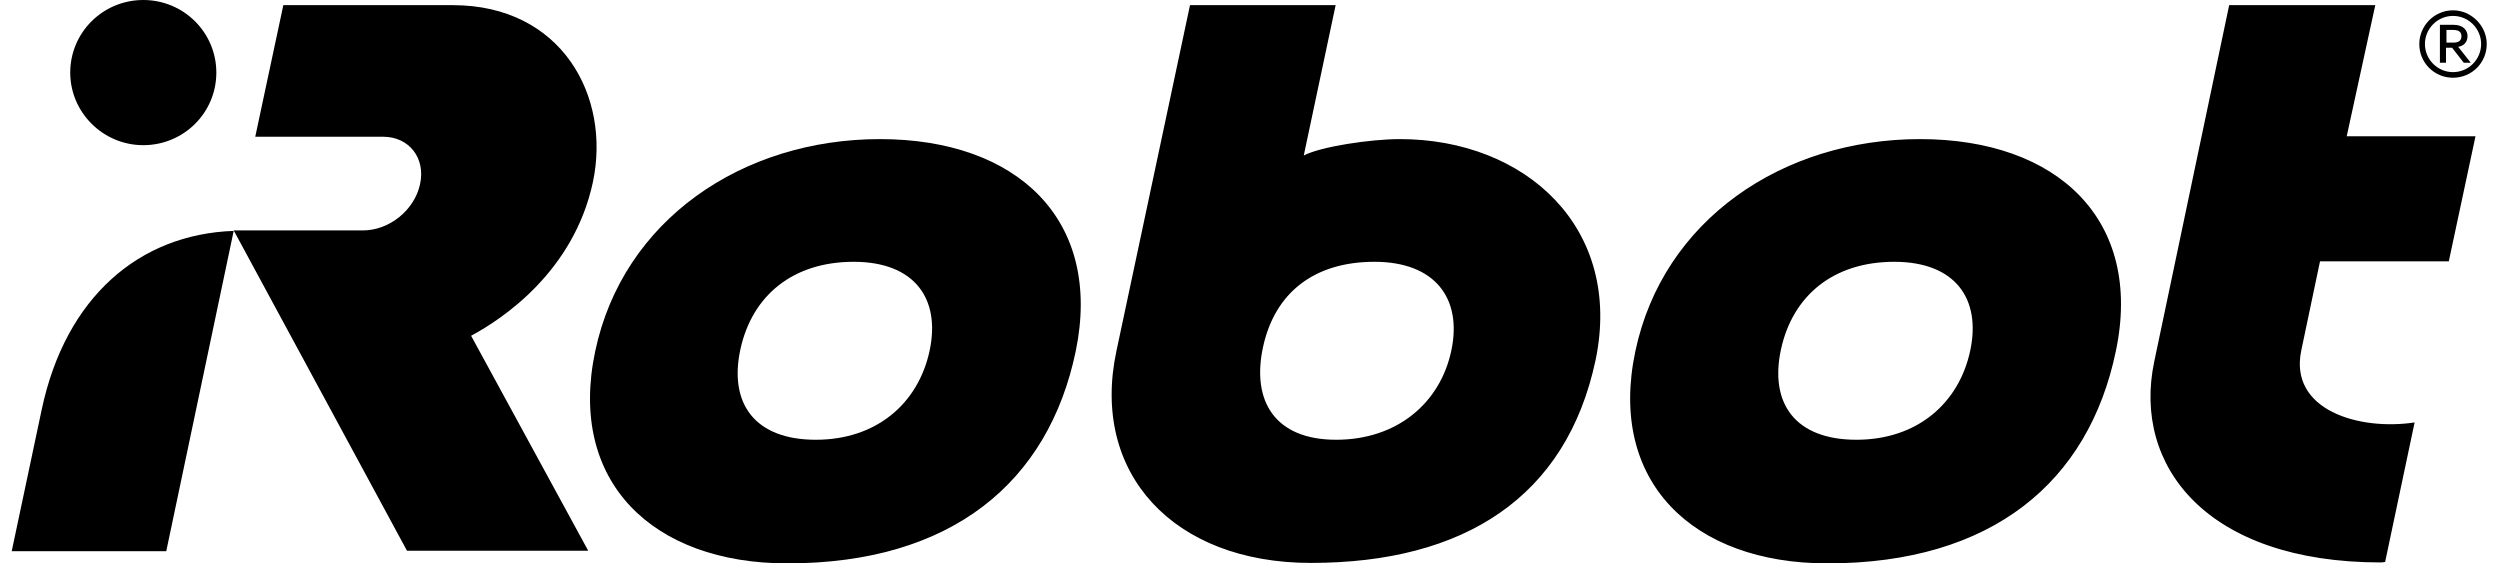
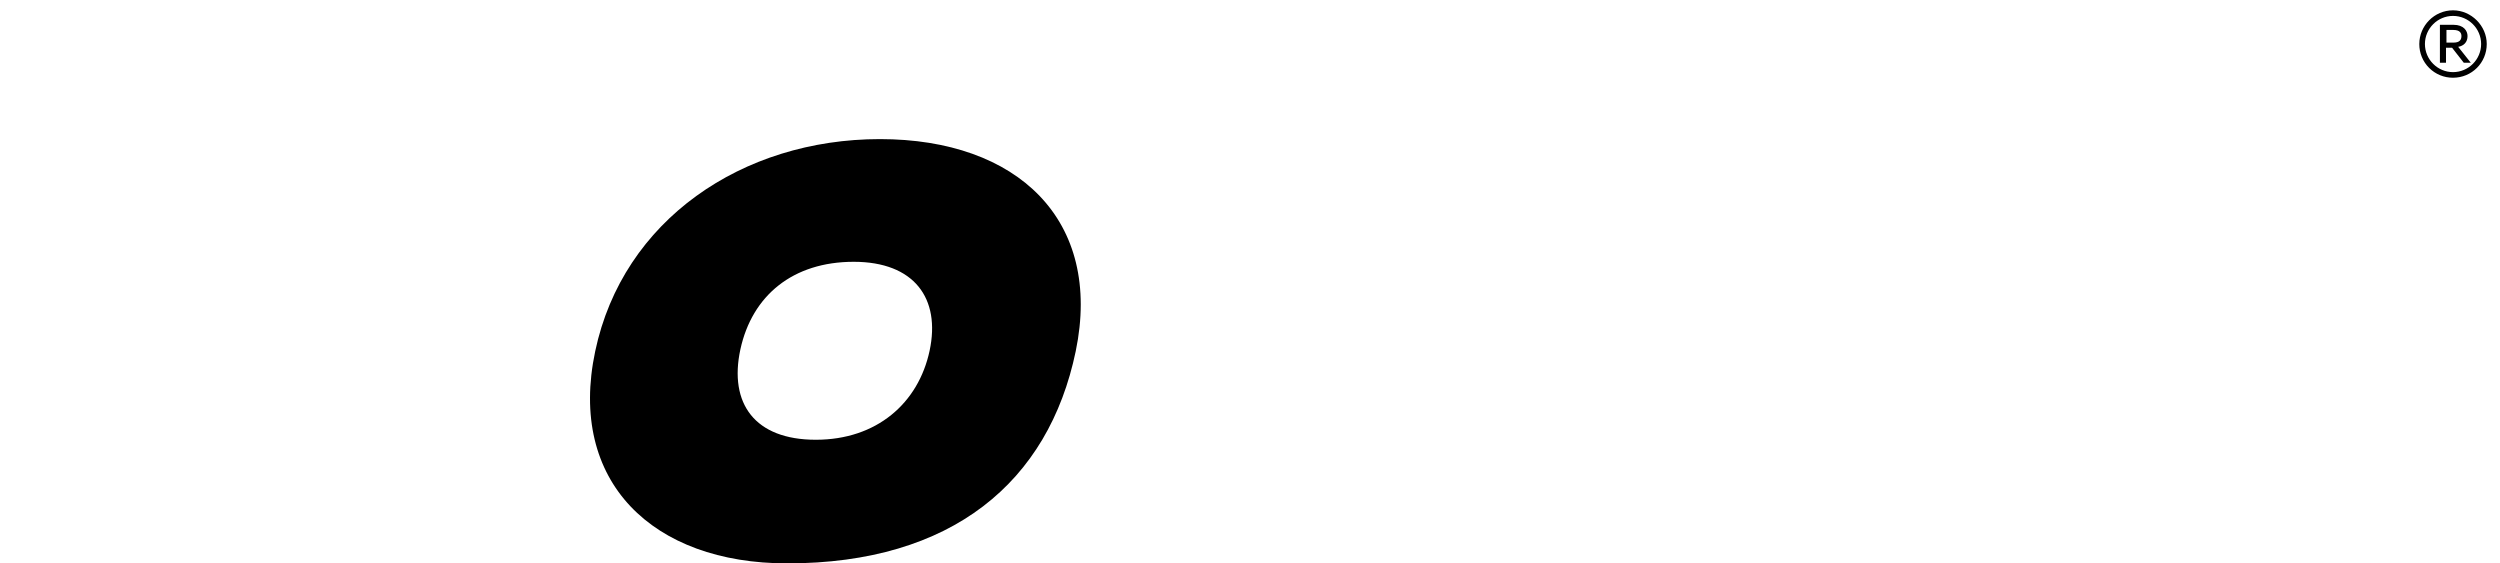
<svg xmlns="http://www.w3.org/2000/svg" width="142" height="32" viewBox="0 0 142 32" fill="none">
-   <path d="M33.676 10.348C34.712 5.453 31.894 0.293 25.721 0.293H16.093L14.498 7.767H21.76C23.249 7.767 24.18 8.991 23.861 10.455C23.542 11.944 22.106 13.088 20.616 13.088H13.274L23.117 31.282H33.411L26.759 19.072C28.542 18.115 32.585 15.429 33.676 10.348ZM2.367 23.274L0.665 31.31H9.443L13.274 13.115C7.927 13.301 3.723 16.864 2.367 23.274ZM8.139 8.246C10.427 8.246 12.288 6.411 12.288 4.123C12.288 1.836 10.426 0 8.139 0C5.852 0 3.989 1.836 3.989 4.124C3.989 6.385 5.852 8.246 8.139 8.246ZM134.916 0.293H126.617L122.361 20.537C121.111 26.468 125.34 31.947 135.234 31.947C135.315 31.947 135.475 31.92 135.475 31.92L137.15 23.994C134.011 24.473 129.994 23.303 130.714 19.897L131.777 14.843H139.092L140.608 7.741H133.293L134.916 0.293ZM82.433 19.924C81.796 22.903 79.348 24.978 75.89 24.978C72.432 24.978 71.075 22.797 71.74 19.711C72.405 16.652 74.613 14.87 78.071 14.87C81.503 14.87 83.07 16.944 82.433 19.924ZM79.508 7.901C77.858 7.901 75.013 8.326 74.054 8.832L75.864 0.293H67.592L63.416 19.924C61.925 26.866 66.634 31.974 74.455 31.974C83.179 31.974 88.978 28.223 90.628 20.456C92.198 12.955 86.663 7.901 79.508 7.901ZM111.907 19.924C111.269 22.903 108.901 24.978 105.443 24.978C101.984 24.978 100.495 22.929 101.16 19.843C101.825 16.785 104.14 14.87 107.597 14.87C111.03 14.87 112.546 16.944 111.907 19.924ZM109.06 7.901C101.24 7.901 94.457 12.502 92.888 19.95C91.318 27.371 96.16 32 103.794 32C113.157 32 118.636 27.372 120.179 19.95C121.749 12.502 116.88 7.901 109.06 7.901Z" fill="black" />
  <path d="M52.801 19.924C52.163 22.903 49.796 24.978 46.337 24.978C42.879 24.978 41.39 22.929 42.054 19.843C42.72 16.785 45.033 14.87 48.492 14.87C51.924 14.87 53.439 16.944 52.801 19.924ZM49.982 7.901C42.161 7.901 35.378 12.502 33.808 19.95C32.238 27.371 37.08 32 44.715 32C54.078 32 59.558 27.372 61.101 19.95C62.644 12.502 57.802 7.901 49.982 7.901ZM139.358 1.702H138.959V2.42H139.358C139.677 2.42 139.81 2.288 139.81 2.048C139.81 1.888 139.731 1.702 139.358 1.702ZM140.342 3.565H139.944L139.279 2.713H138.933V3.565H138.587V1.409H139.358C139.944 1.409 140.156 1.756 140.156 2.048C140.156 2.393 139.944 2.607 139.624 2.66L140.342 3.565ZM139.331 4.097C140.21 4.097 140.928 3.379 140.928 2.5C140.928 1.622 140.21 0.904 139.331 0.904C138.454 0.904 137.736 1.622 137.736 2.5C137.736 3.379 138.454 4.097 139.331 4.097ZM139.331 0.586C140.369 0.586 141.247 1.463 141.247 2.5C141.247 3.565 140.396 4.415 139.331 4.415C139.079 4.416 138.83 4.368 138.597 4.272C138.364 4.176 138.153 4.035 137.974 3.857C137.796 3.679 137.655 3.467 137.559 3.234C137.464 3.001 137.415 2.752 137.416 2.5C137.416 1.463 138.268 0.586 139.331 0.586Z" fill="black" />
</svg>